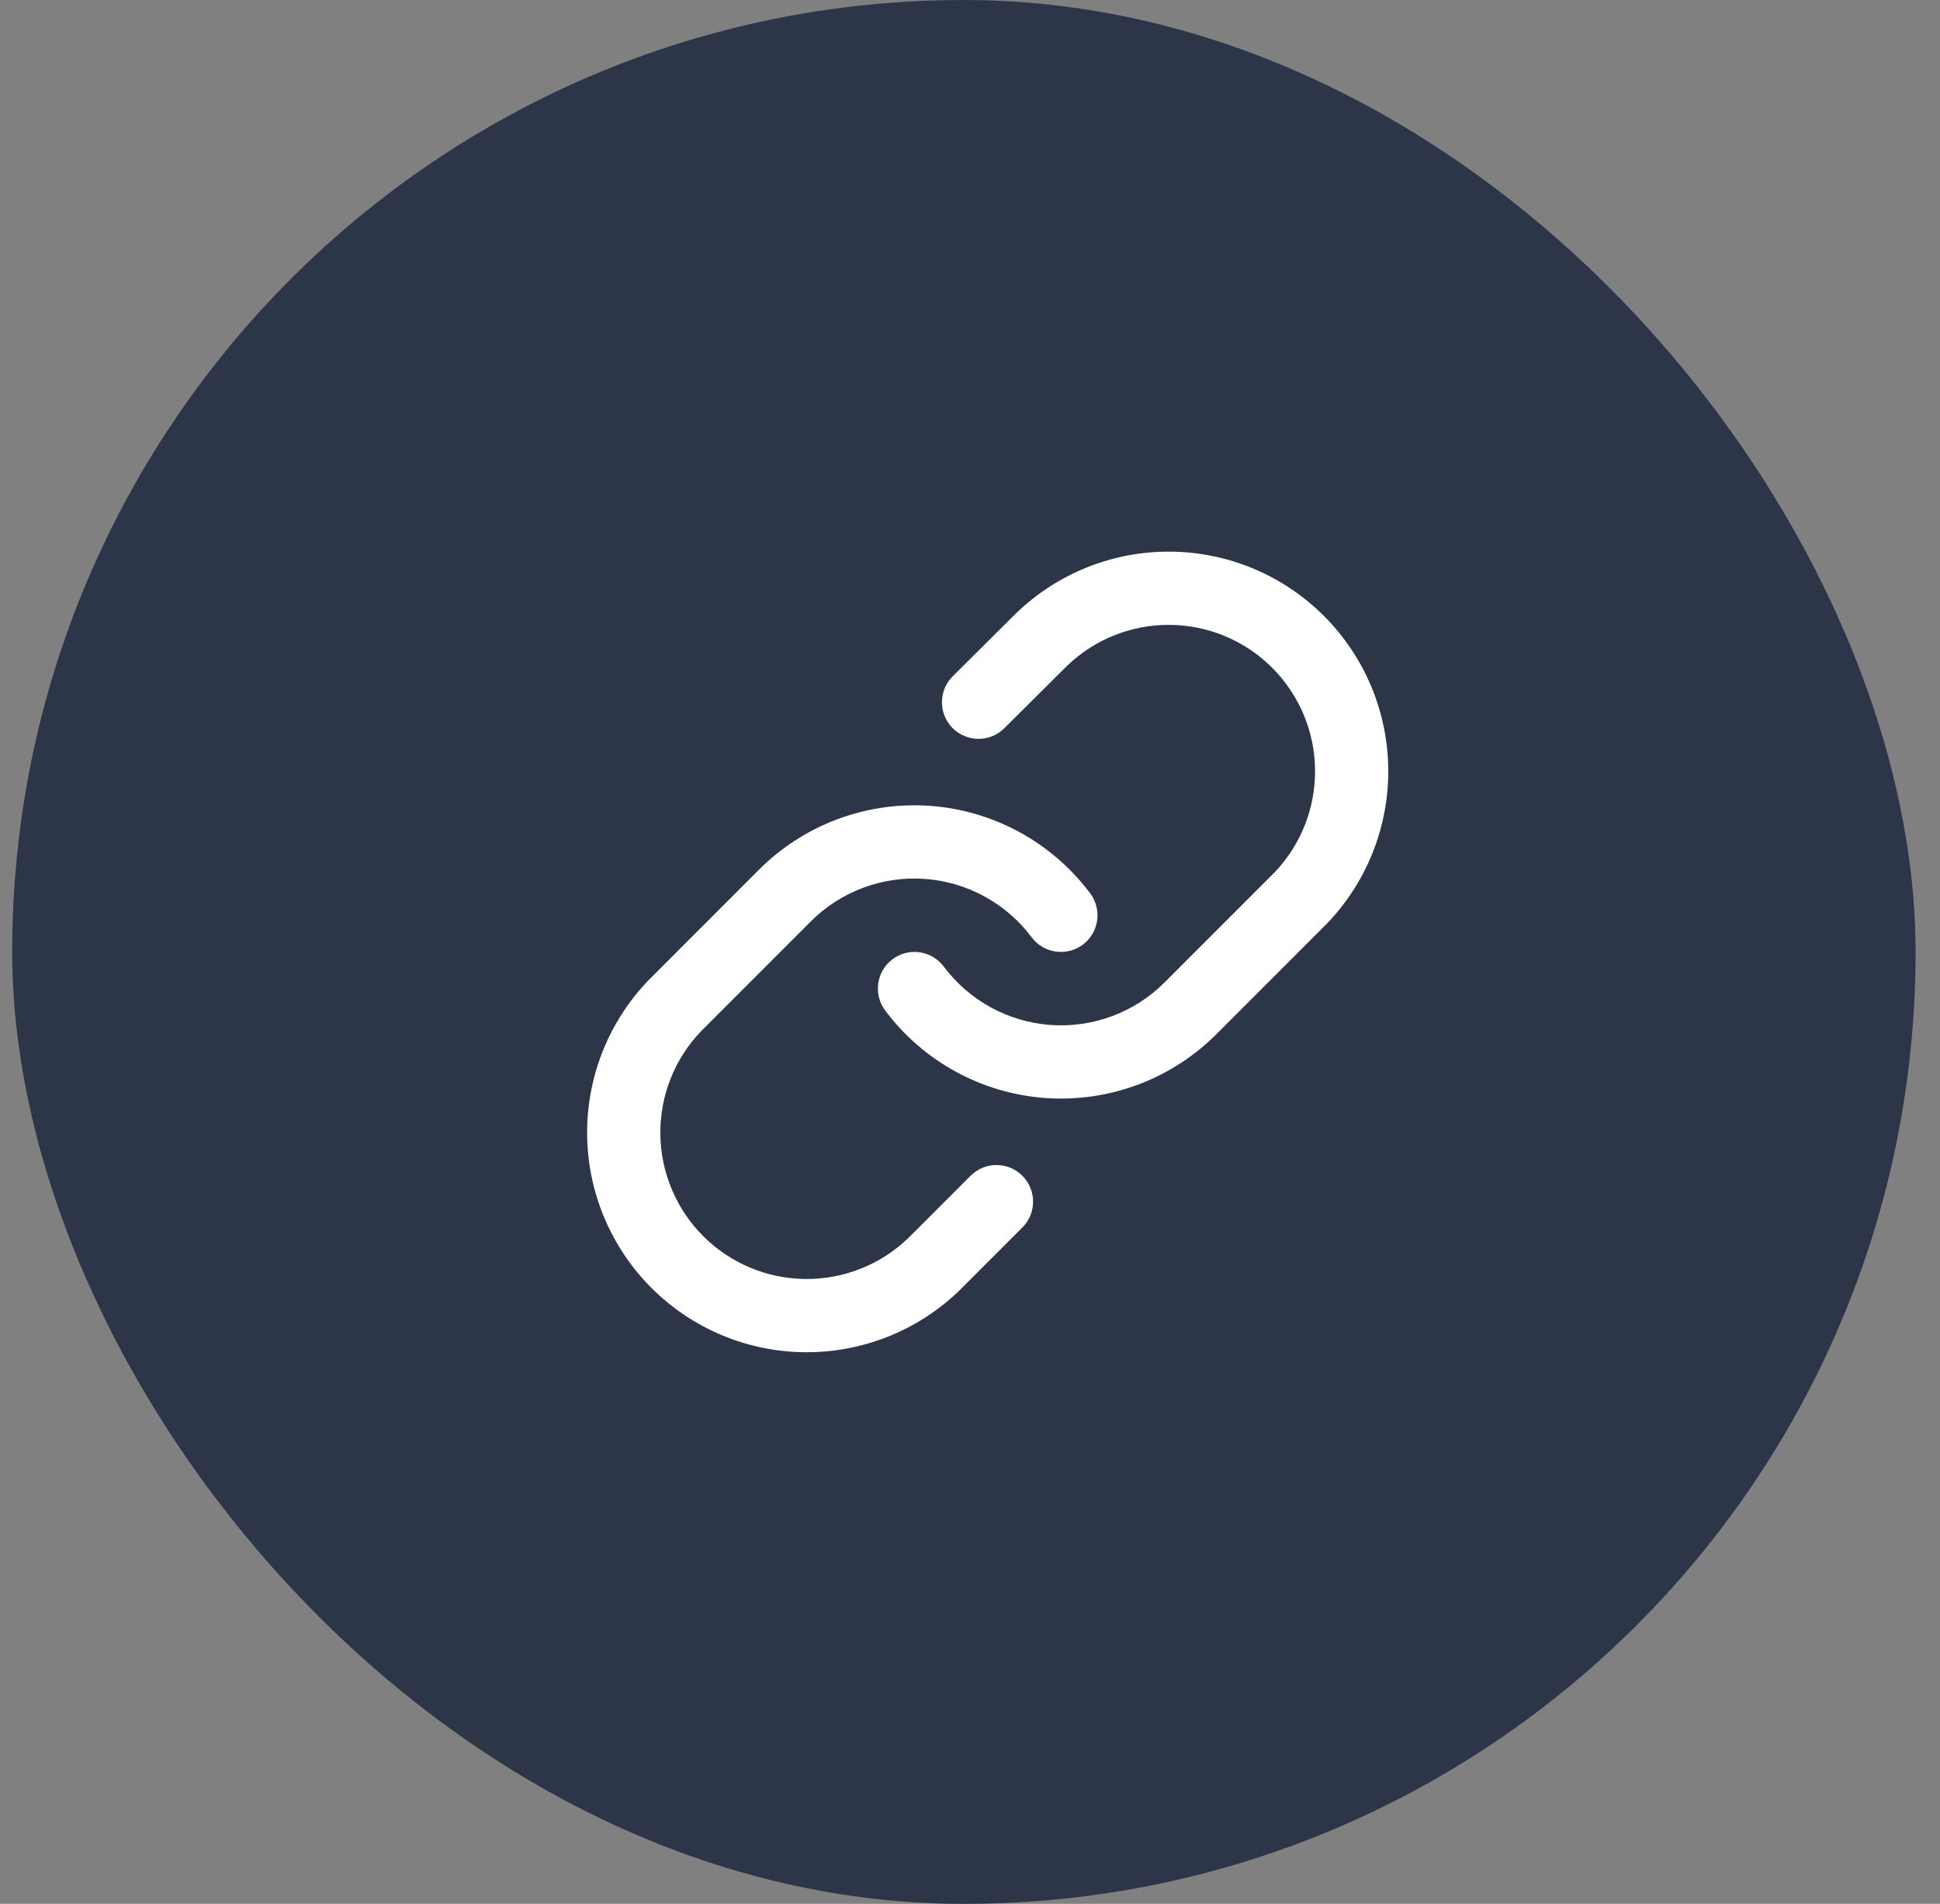
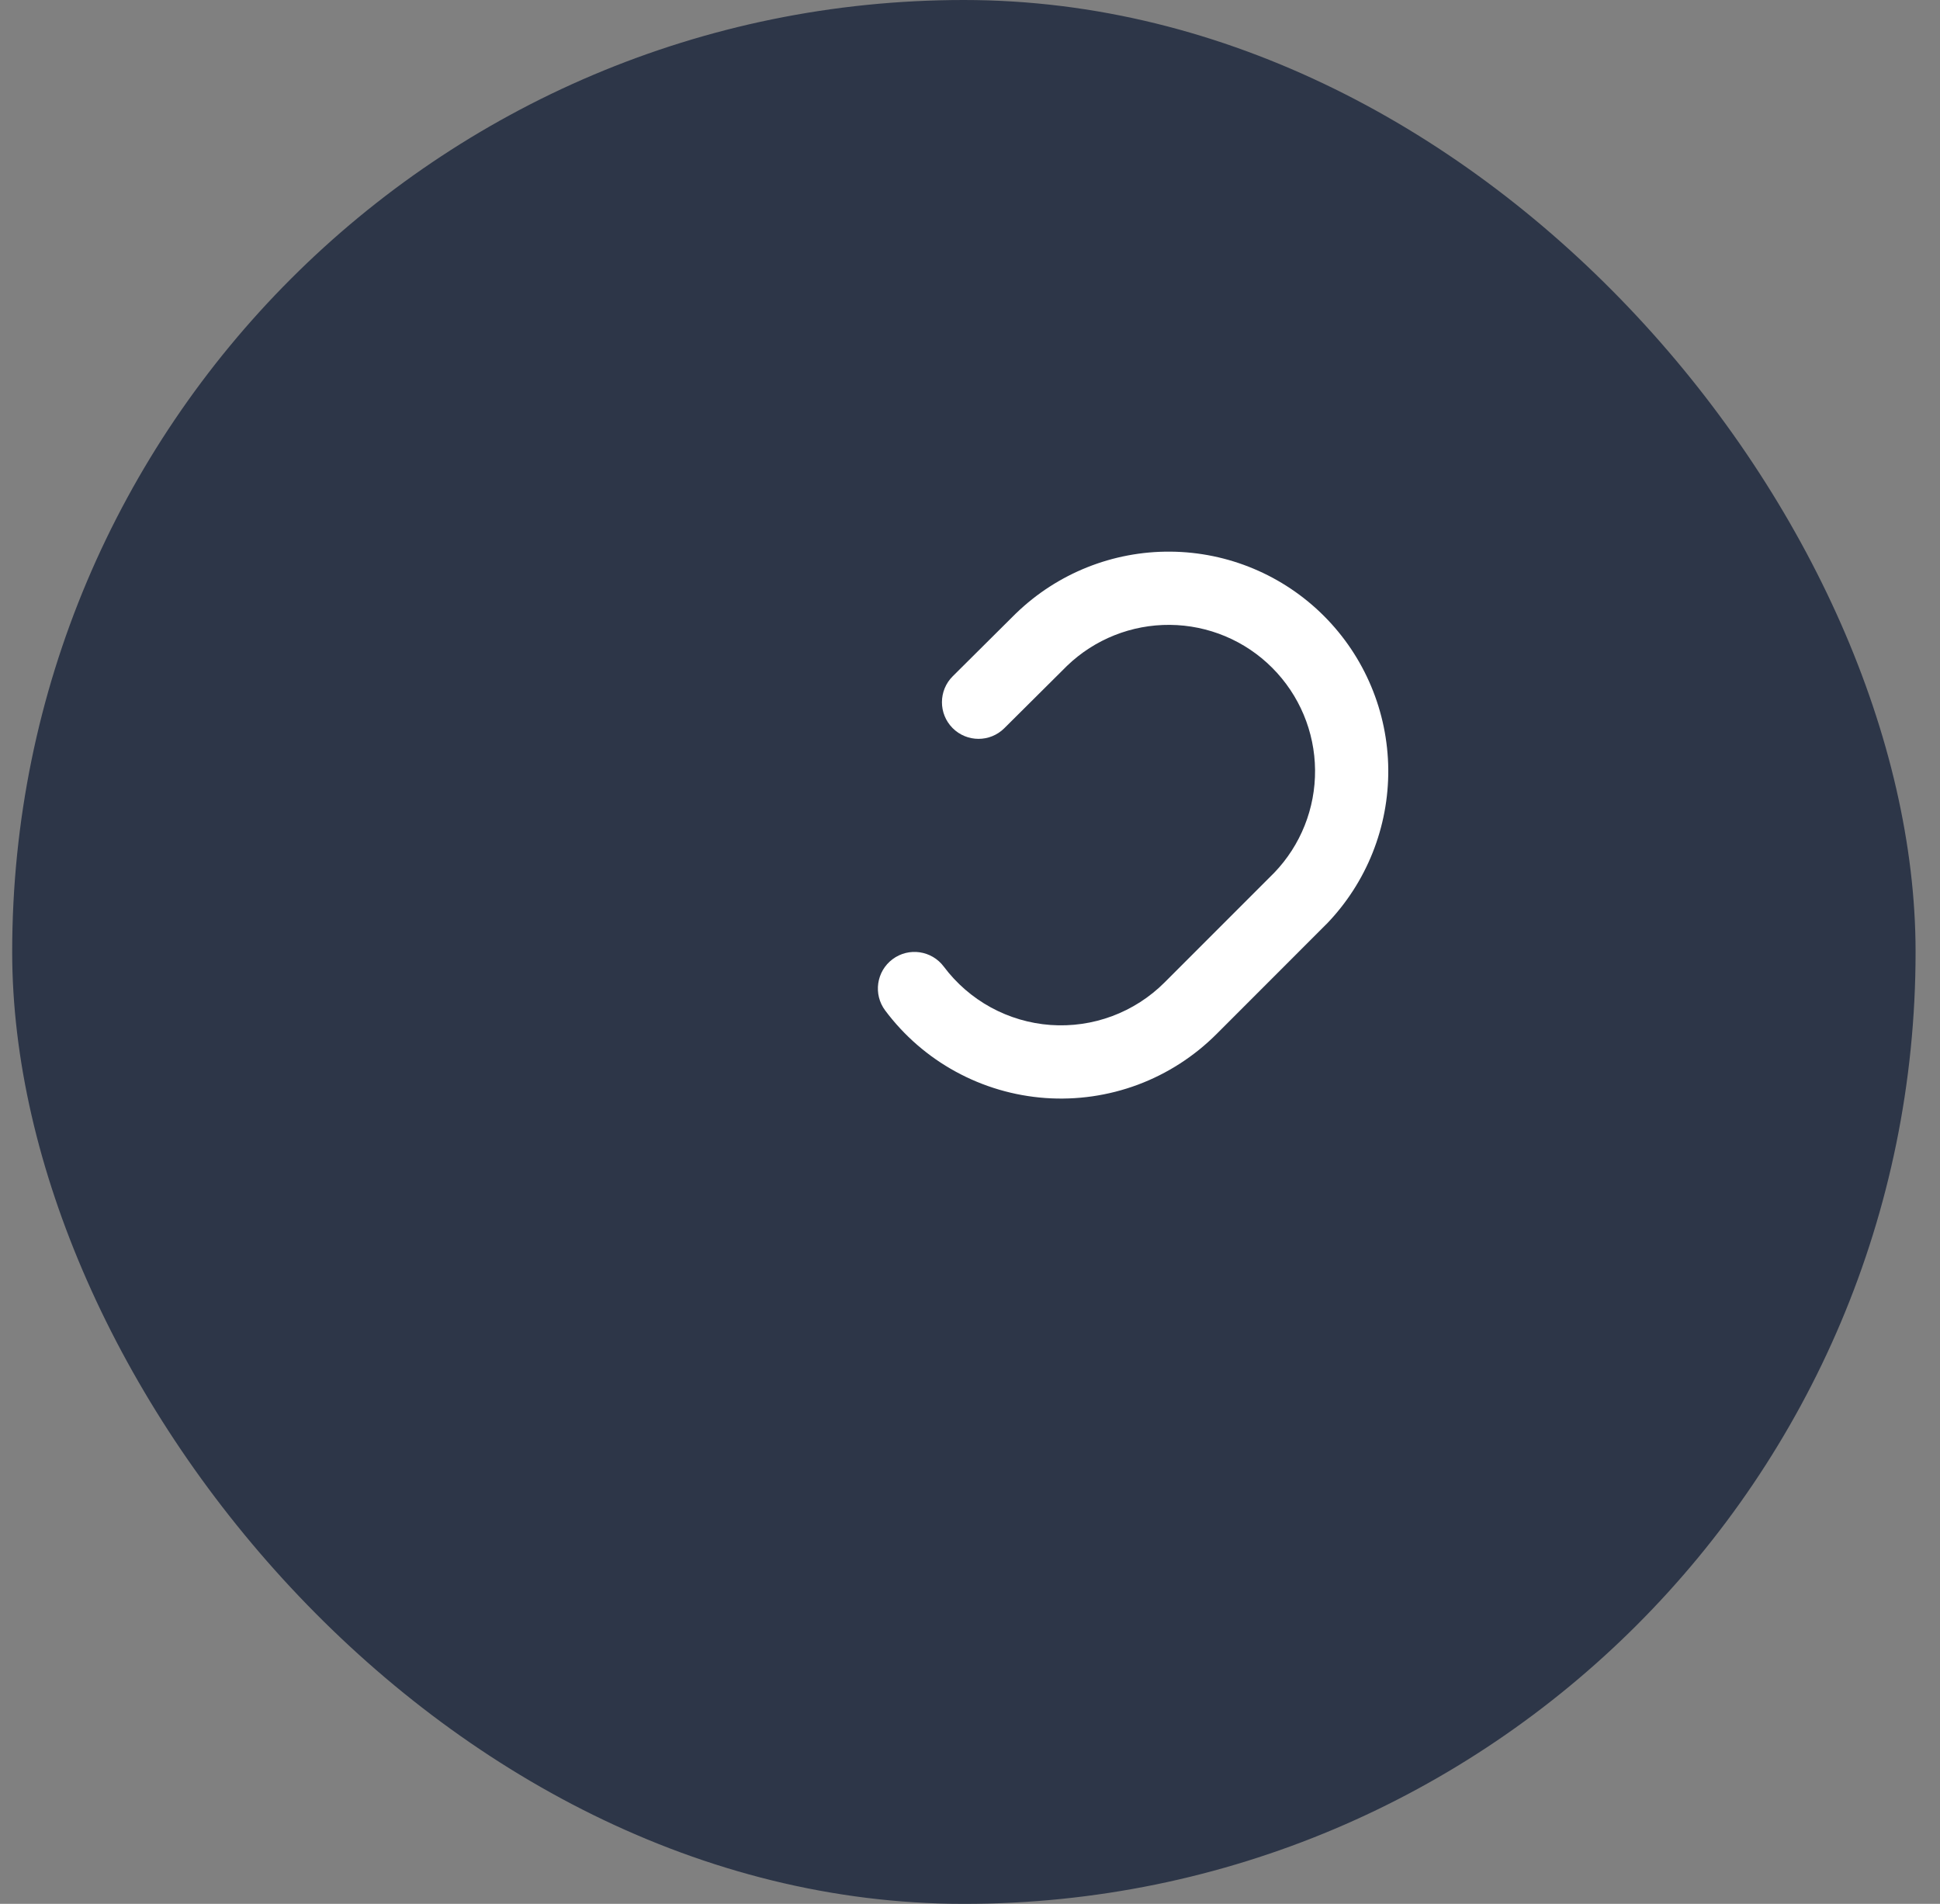
<svg xmlns="http://www.w3.org/2000/svg" width="53" height="52" viewBox="0 0 53 52" fill="none">
  <rect x="0" y="0" width="53" height="52" fill="#808080" stroke="none" />
  <rect x="0.333" width="52" height="52" rx="26" fill="#2D3648" />
  <path d="M31.979 15.067C30.406 15.053 28.89 15.658 27.759 16.751L27.748 16.761L26.028 18.471C25.637 18.86 25.635 19.493 26.024 19.885C26.414 20.277 27.047 20.279 27.438 19.889L29.153 18.184C29.907 17.459 30.915 17.058 31.962 17.067C33.011 17.076 34.014 17.496 34.755 18.238C35.497 18.98 35.918 19.983 35.927 21.032C35.936 22.078 35.535 23.086 34.81 23.839L31.816 26.833C31.411 27.238 30.923 27.552 30.385 27.753C29.848 27.953 29.274 28.036 28.701 27.995C28.129 27.954 27.573 27.79 27.069 27.515C26.566 27.24 26.128 26.86 25.784 26.401C25.453 25.959 24.827 25.868 24.384 26.199C23.942 26.53 23.852 27.157 24.183 27.599C24.698 28.288 25.355 28.858 26.11 29.27C26.866 29.683 27.7 29.928 28.559 29.99C29.417 30.051 30.278 29.927 31.084 29.627C31.89 29.326 32.622 28.855 33.231 28.247L36.23 25.247L36.243 25.235C37.336 24.103 37.94 22.587 37.927 21.014C37.913 19.441 37.282 17.936 36.17 16.824C35.057 15.711 33.552 15.08 31.979 15.067Z" fill="white" />
-   <path d="M25.408 22.01C24.55 21.949 23.689 22.073 22.883 22.373C22.076 22.674 21.345 23.144 20.736 23.753L17.736 26.753L17.724 26.765C16.631 27.897 16.026 29.413 16.04 30.986C16.054 32.559 16.685 34.064 17.797 35.176C18.91 36.289 20.415 36.92 21.988 36.933C23.561 36.947 25.076 36.342 26.208 35.249L26.22 35.237L27.93 33.527C28.321 33.136 28.321 32.503 27.93 32.113C27.54 31.722 26.907 31.722 26.516 32.113L24.813 33.816C24.059 34.541 23.051 34.943 22.005 34.933C20.956 34.924 19.953 34.504 19.211 33.762C18.47 33.02 18.049 32.017 18.04 30.968C18.031 29.922 18.432 28.914 19.157 28.161L22.15 25.167C22.556 24.761 23.044 24.448 23.581 24.247C24.119 24.047 24.693 23.964 25.265 24.005C25.837 24.046 26.394 24.21 26.897 24.485C27.401 24.76 27.839 25.14 28.183 25.599C28.513 26.041 29.14 26.131 29.582 25.801C30.025 25.47 30.115 24.843 29.784 24.401C29.269 23.712 28.611 23.142 27.856 22.73C27.101 22.317 26.266 22.072 25.408 22.01Z" fill="white" />
</svg>